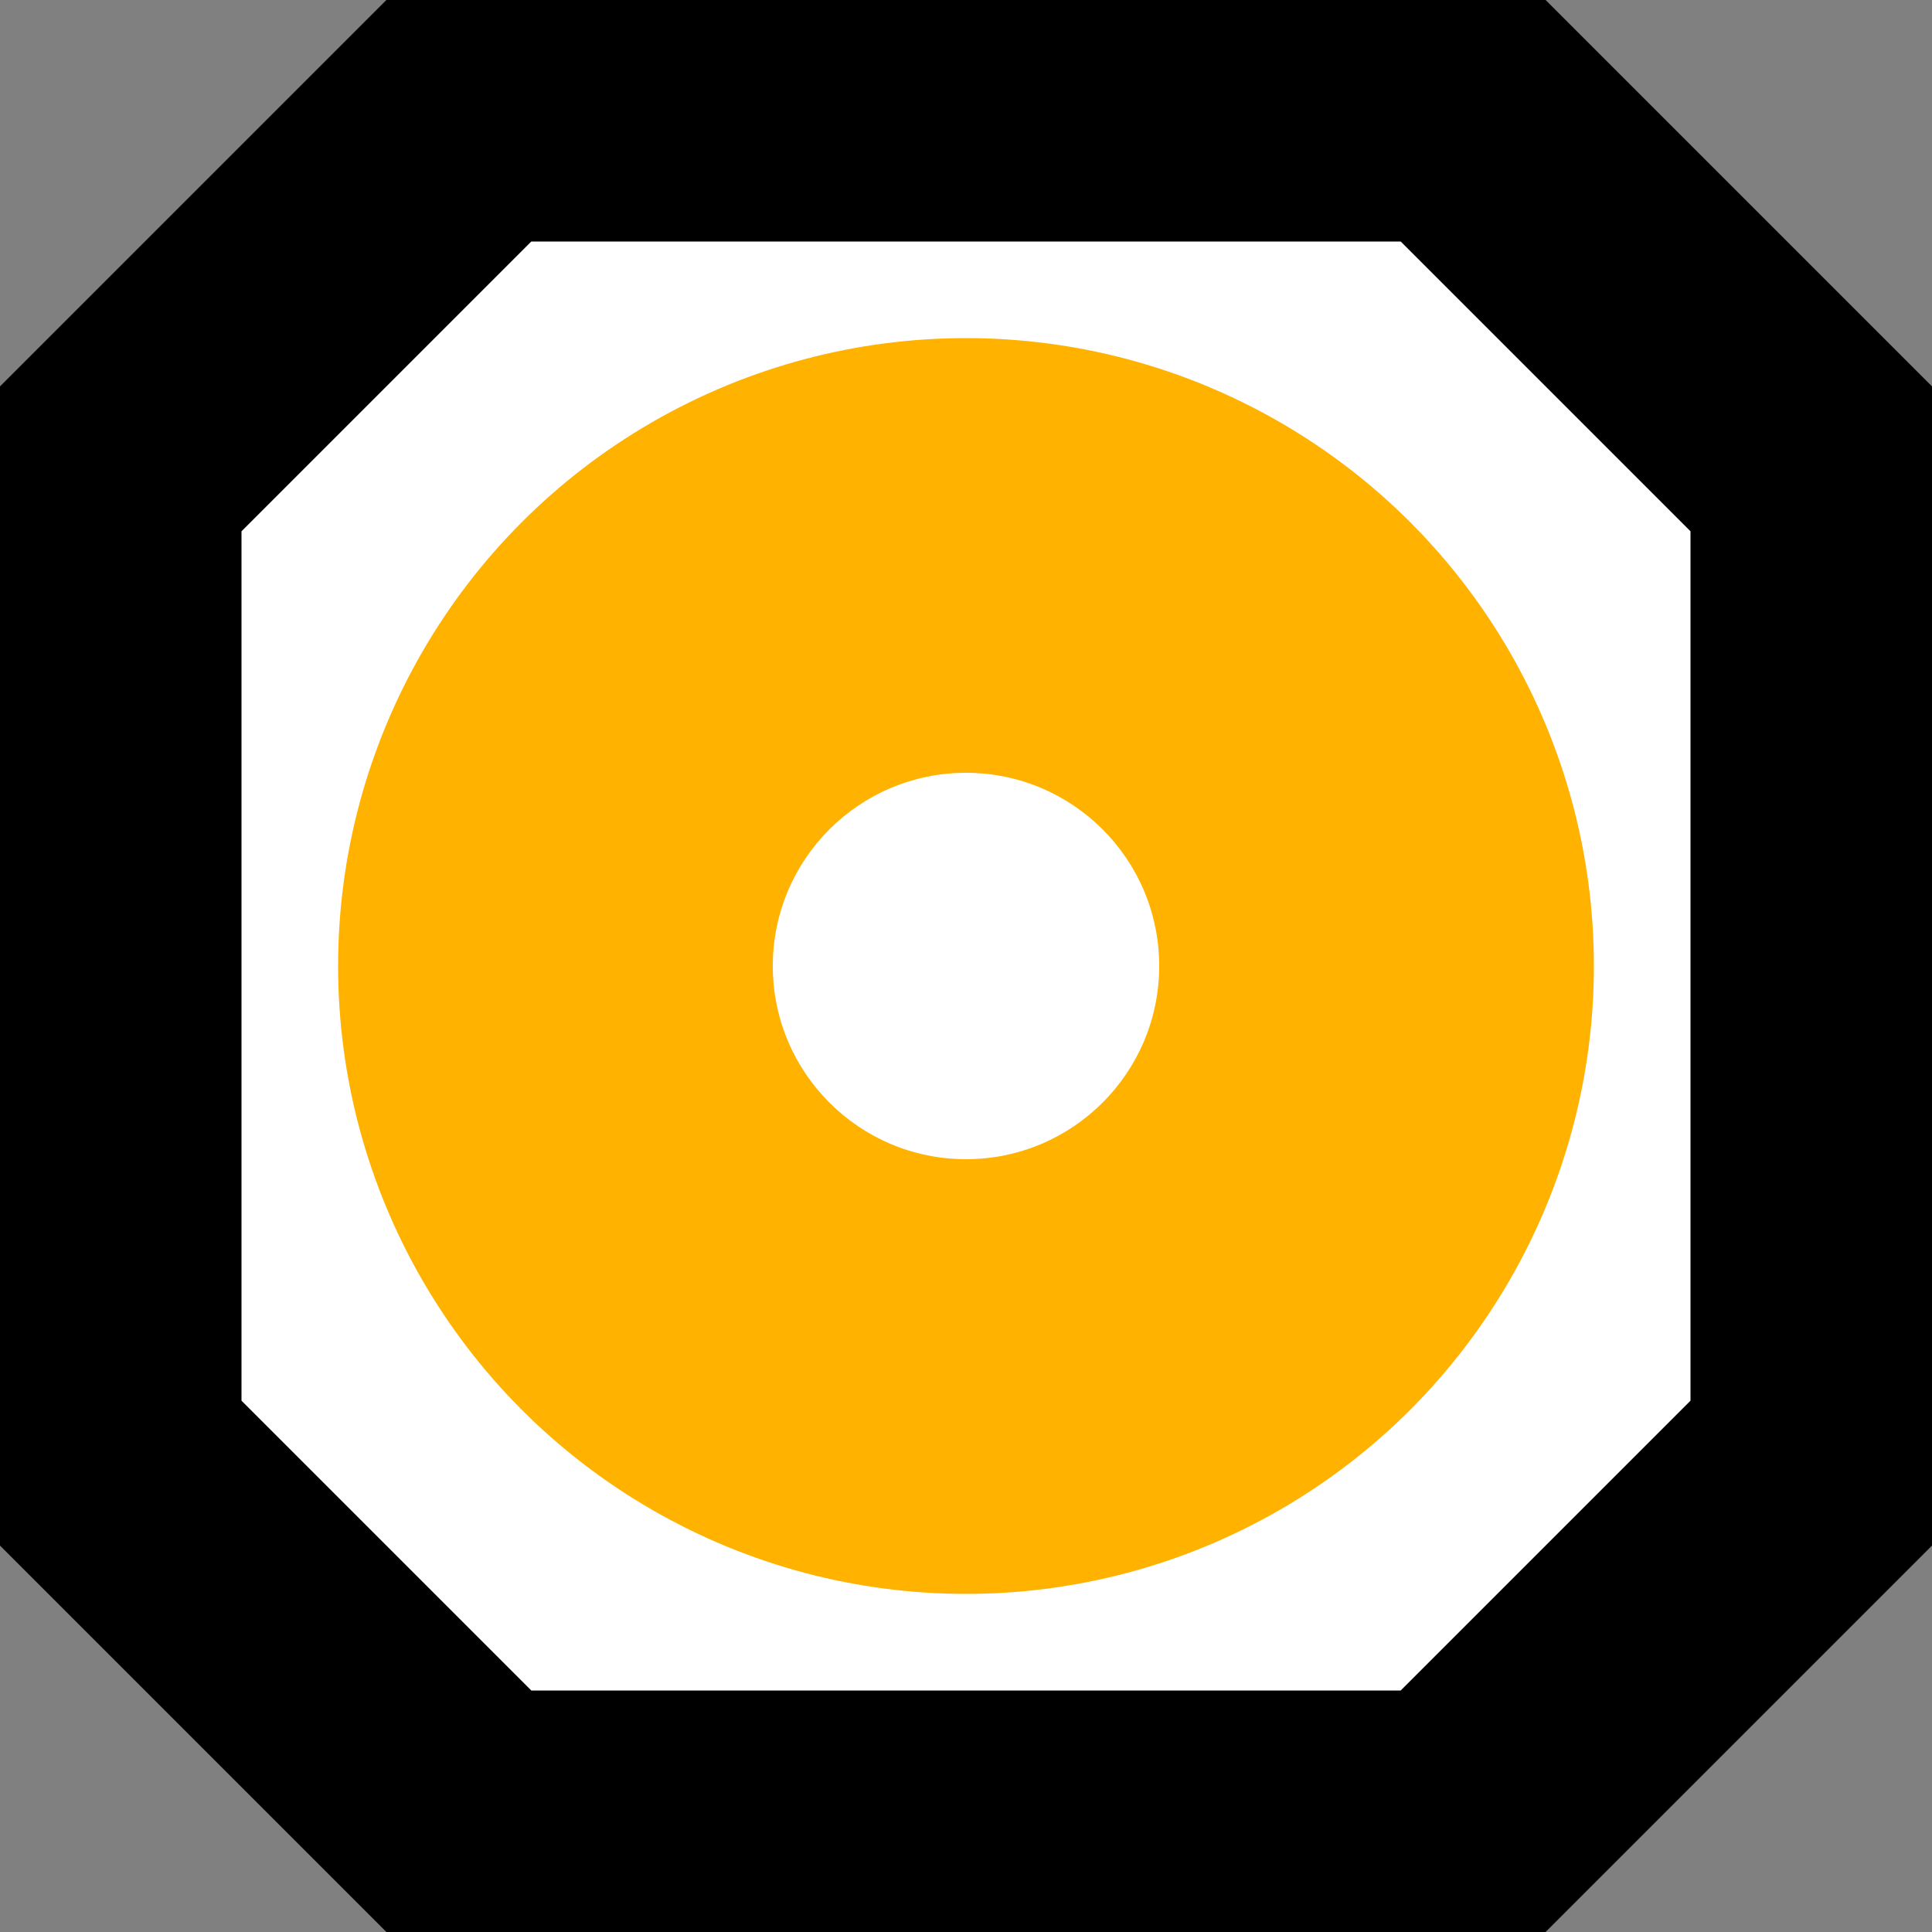
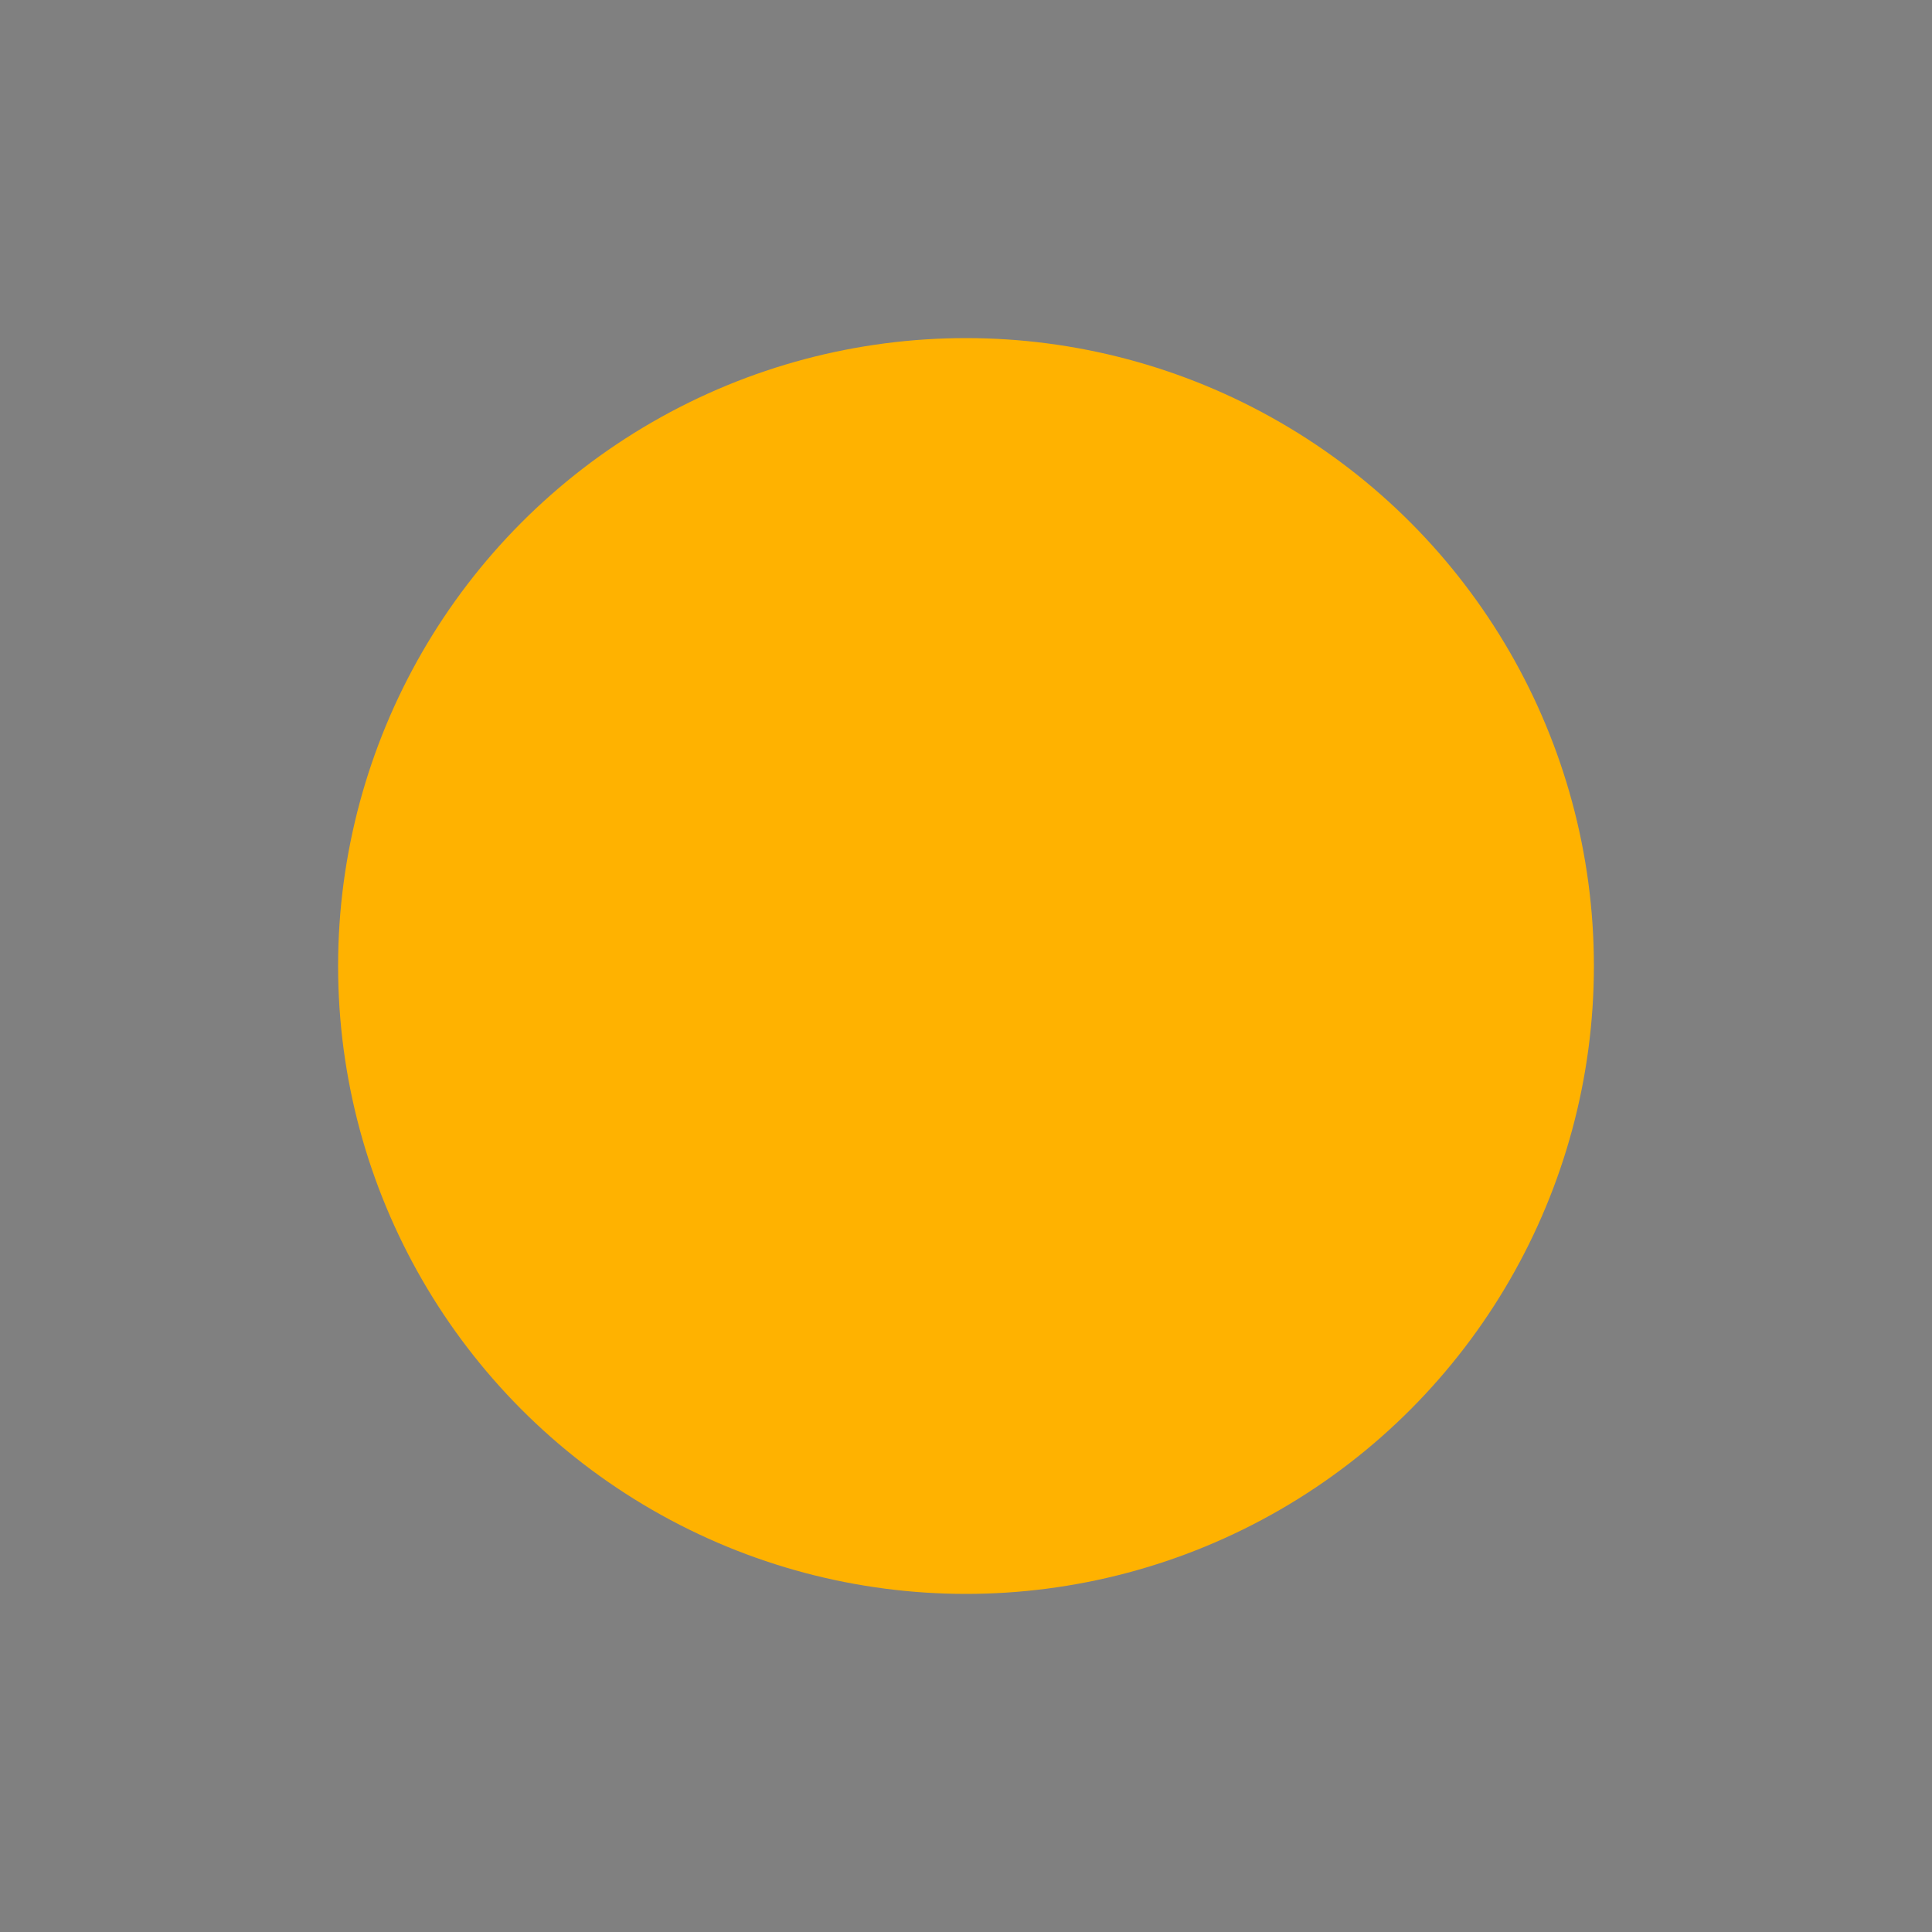
<svg xmlns="http://www.w3.org/2000/svg" width="100" height="100">
  <rect width="100%" height="100%" fill="#808080" stroke="none" />
-   <path style="fill:#000" d="M20 0h60l20 20v60l-20 20H20L0 80V20z" />
-   <path style="fill:#fff" d="M27.5 12.5h45l15 15v45l-15 15h-45l-15-15v-45z" />
  <circle cx="50" cy="50" r="32.5" style="fill:#ffb200" />
-   <circle cx="50" cy="50" r="10" style="fill:#fff" />
</svg>